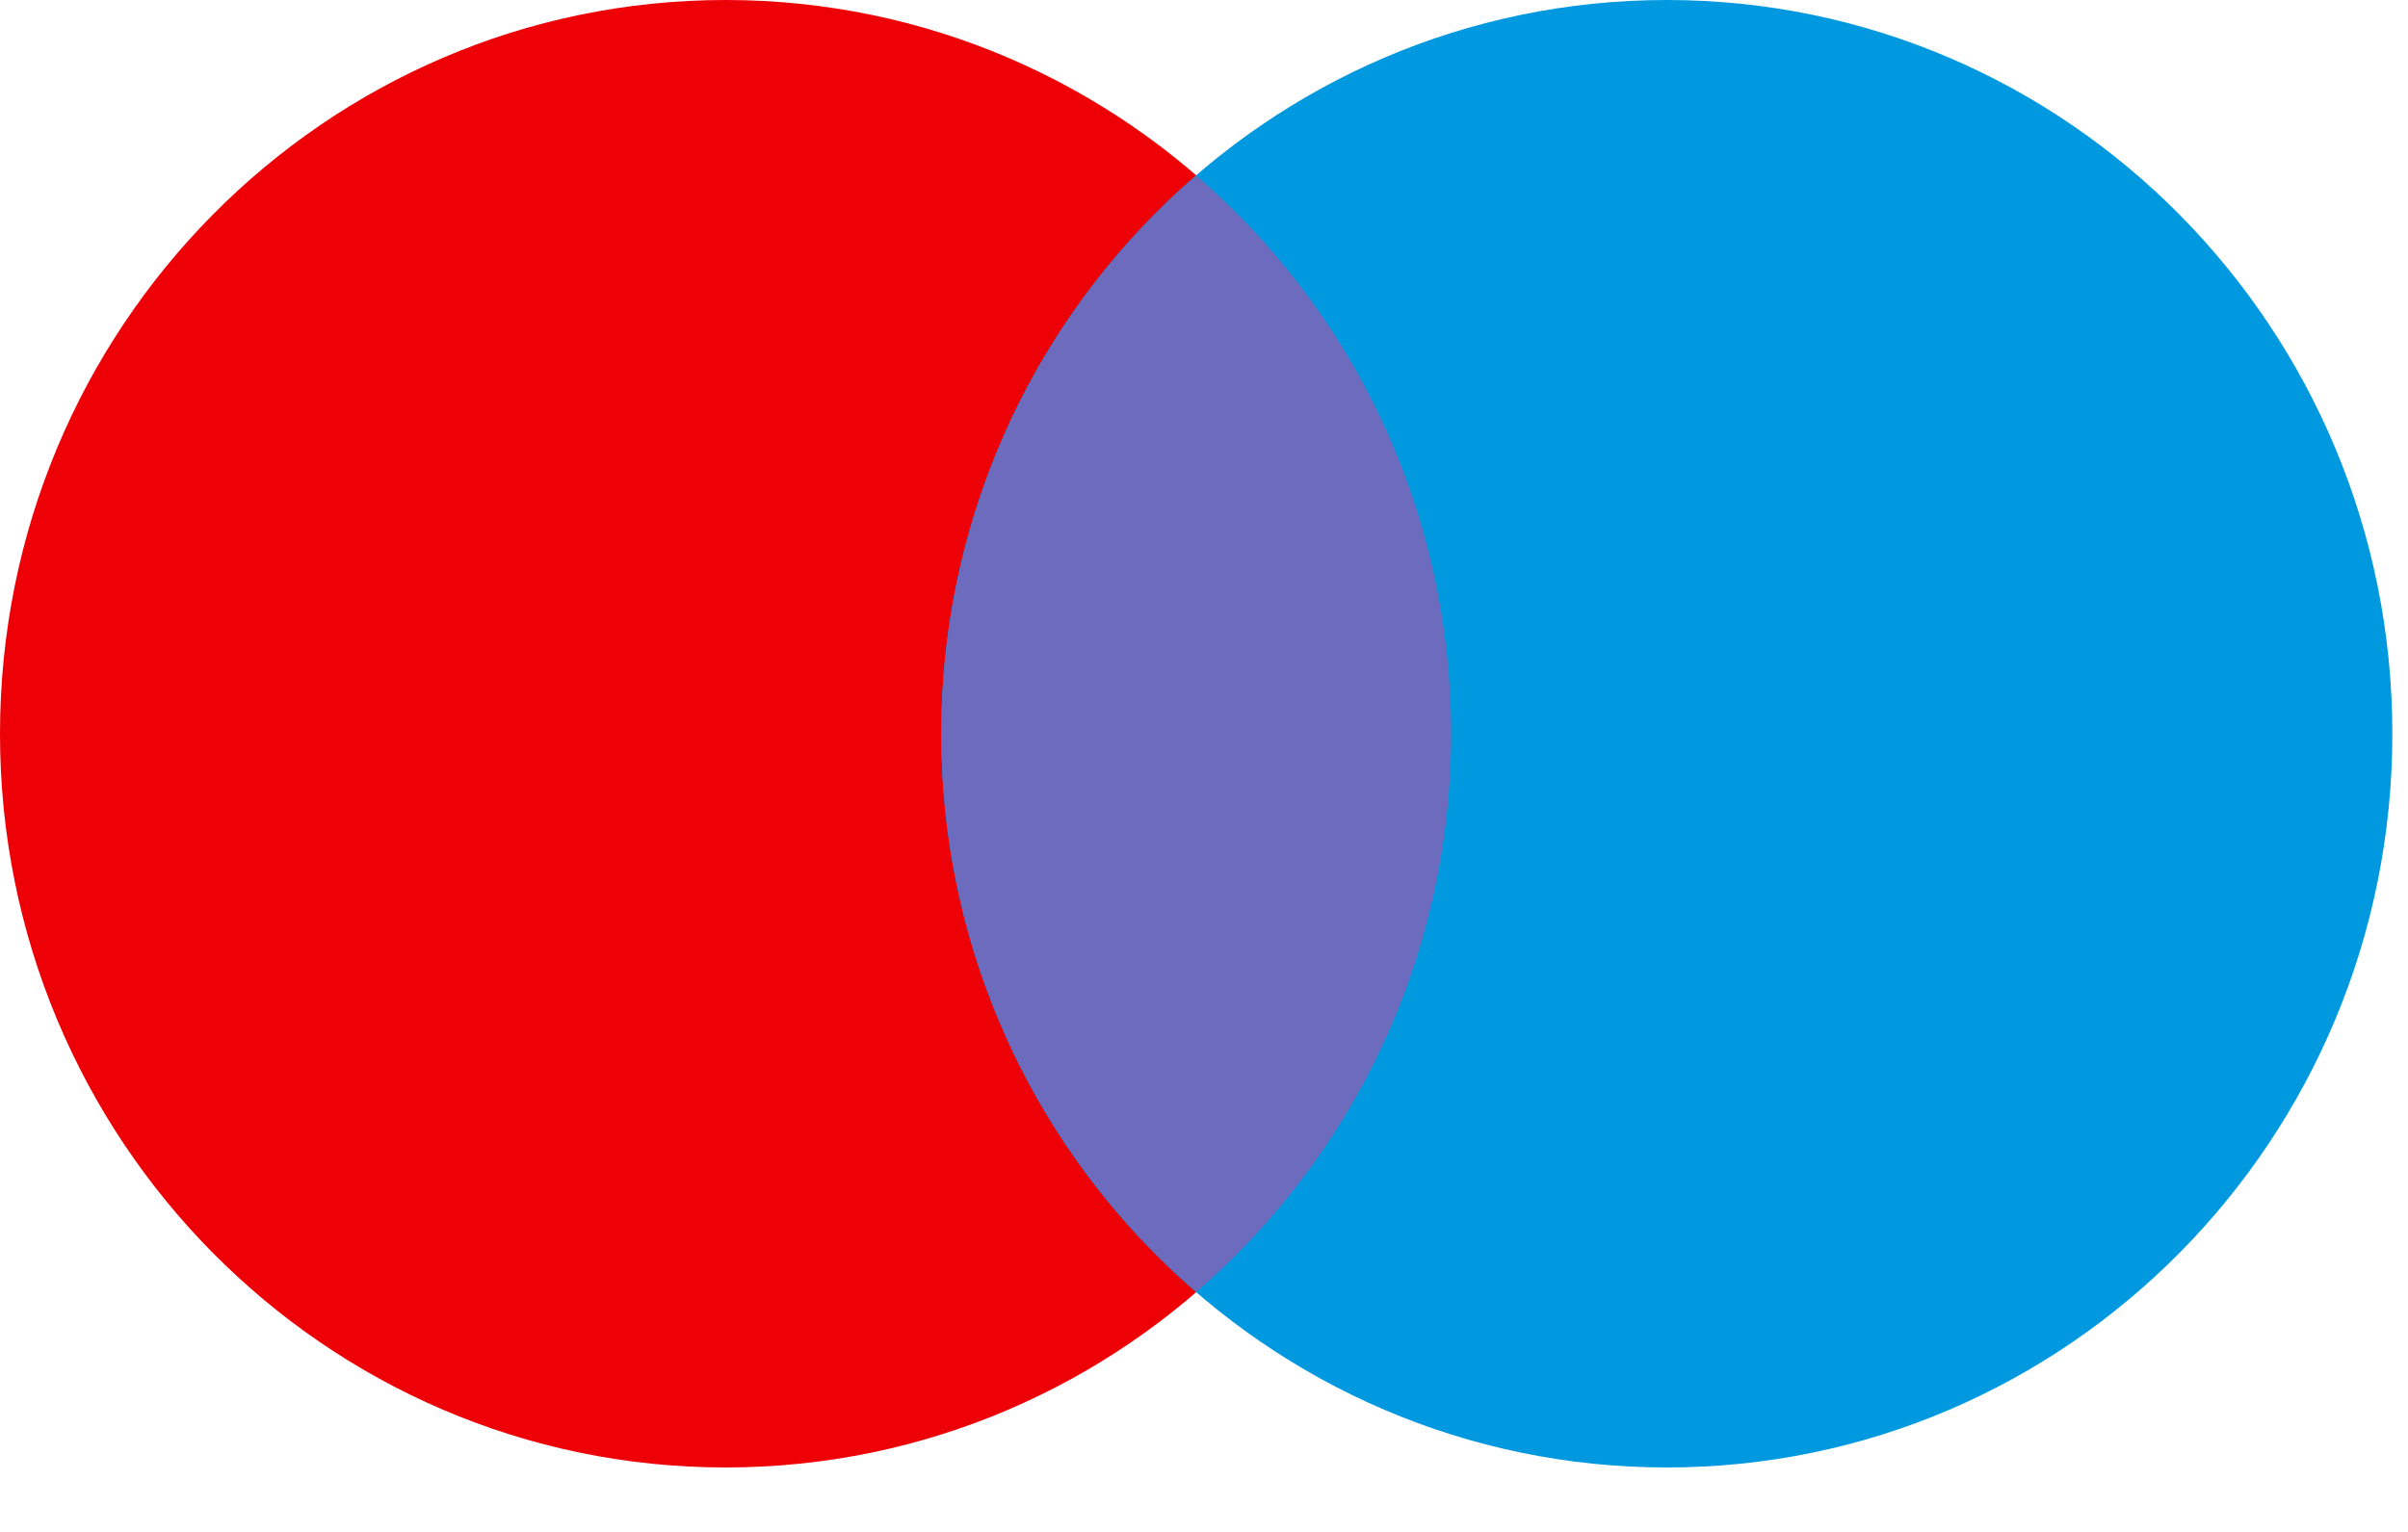
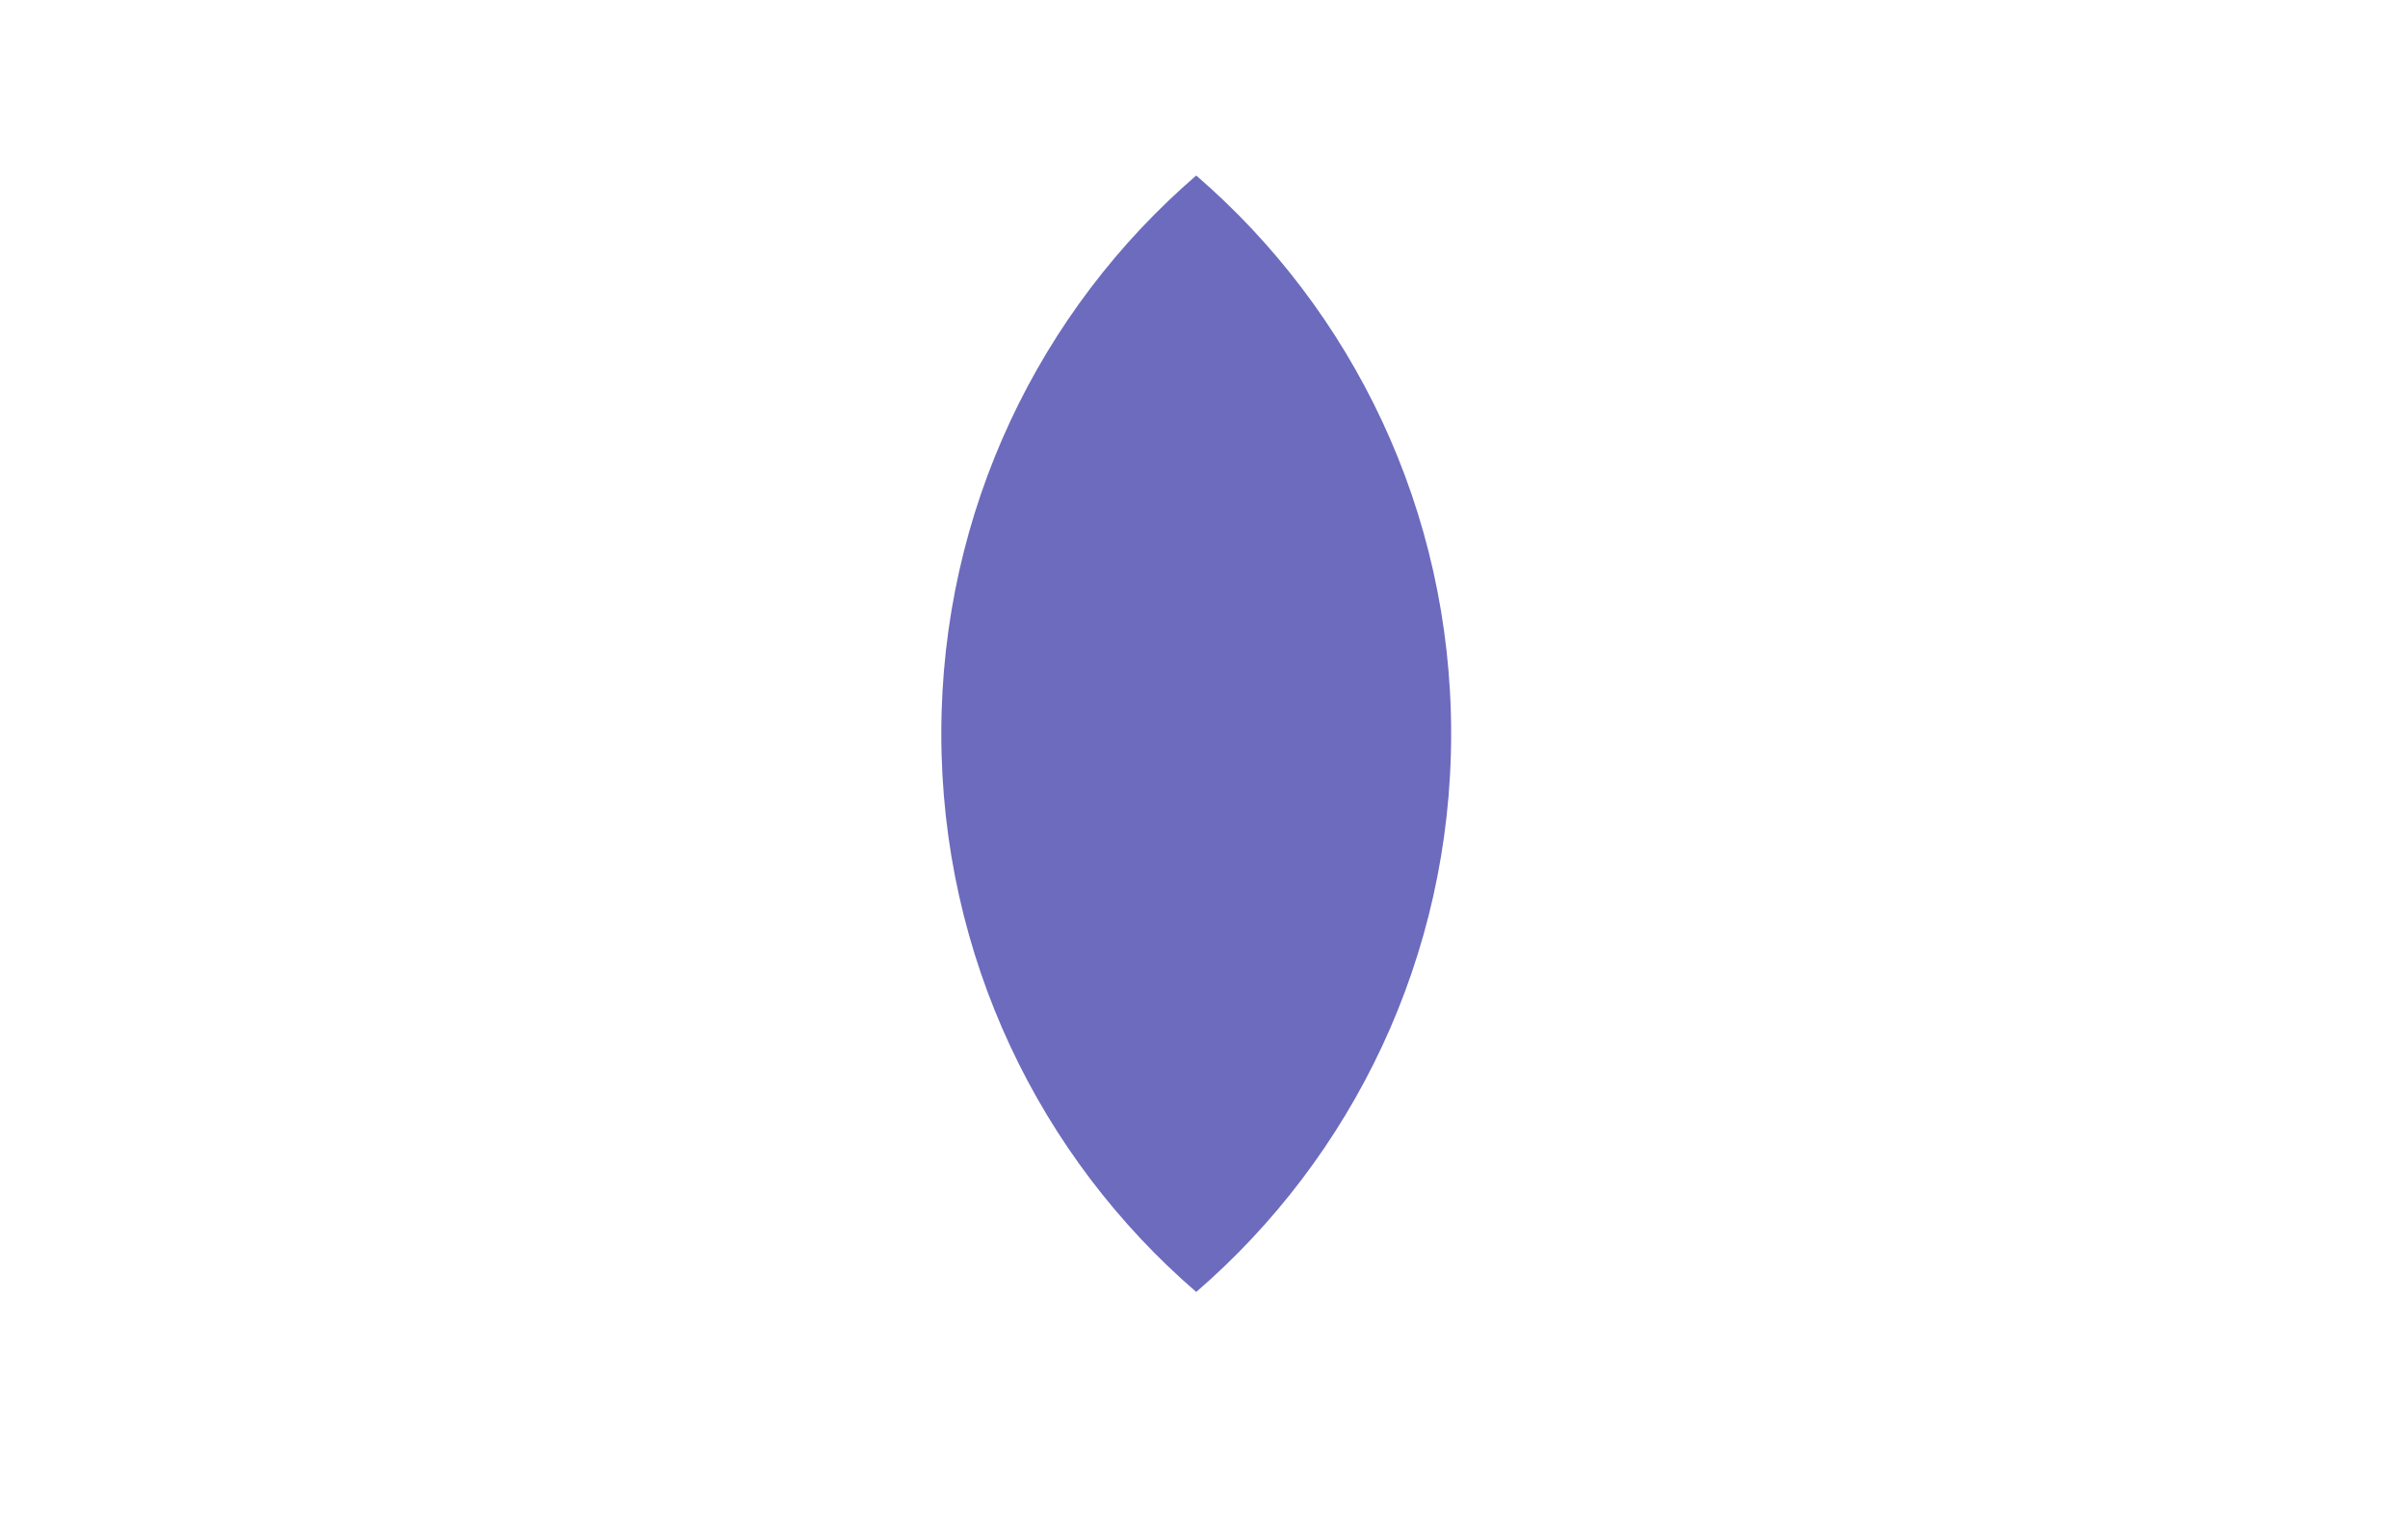
<svg xmlns="http://www.w3.org/2000/svg" width="22" height="14" viewBox="0 0 22 14" fill="none">
-   <path d="M6.629 0C10.29 5.52664e-05 13.258 3.003 13.258 6.706C13.258 10.409 10.29 13.411 6.629 13.411C2.968 13.411 0 10.409 0 6.706C0 3.003 2.968 0 6.629 0Z" fill="#ED0006" />
-   <path d="M15.228 0C18.889 5.50057e-05 21.857 3.003 21.857 6.706C21.857 10.409 18.889 13.411 15.228 13.411C11.568 13.411 8.6 10.409 8.599 6.706C8.599 3.003 11.567 0 15.228 0Z" fill="#0099DF" />
  <path d="M10.929 1.604C12.353 2.833 13.258 4.662 13.258 6.705C13.258 8.748 12.353 10.577 10.929 11.807C9.504 10.577 8.6 8.748 8.6 6.705C8.6 4.662 9.504 2.833 10.929 1.604Z" fill="#6C6BBD" />
</svg>